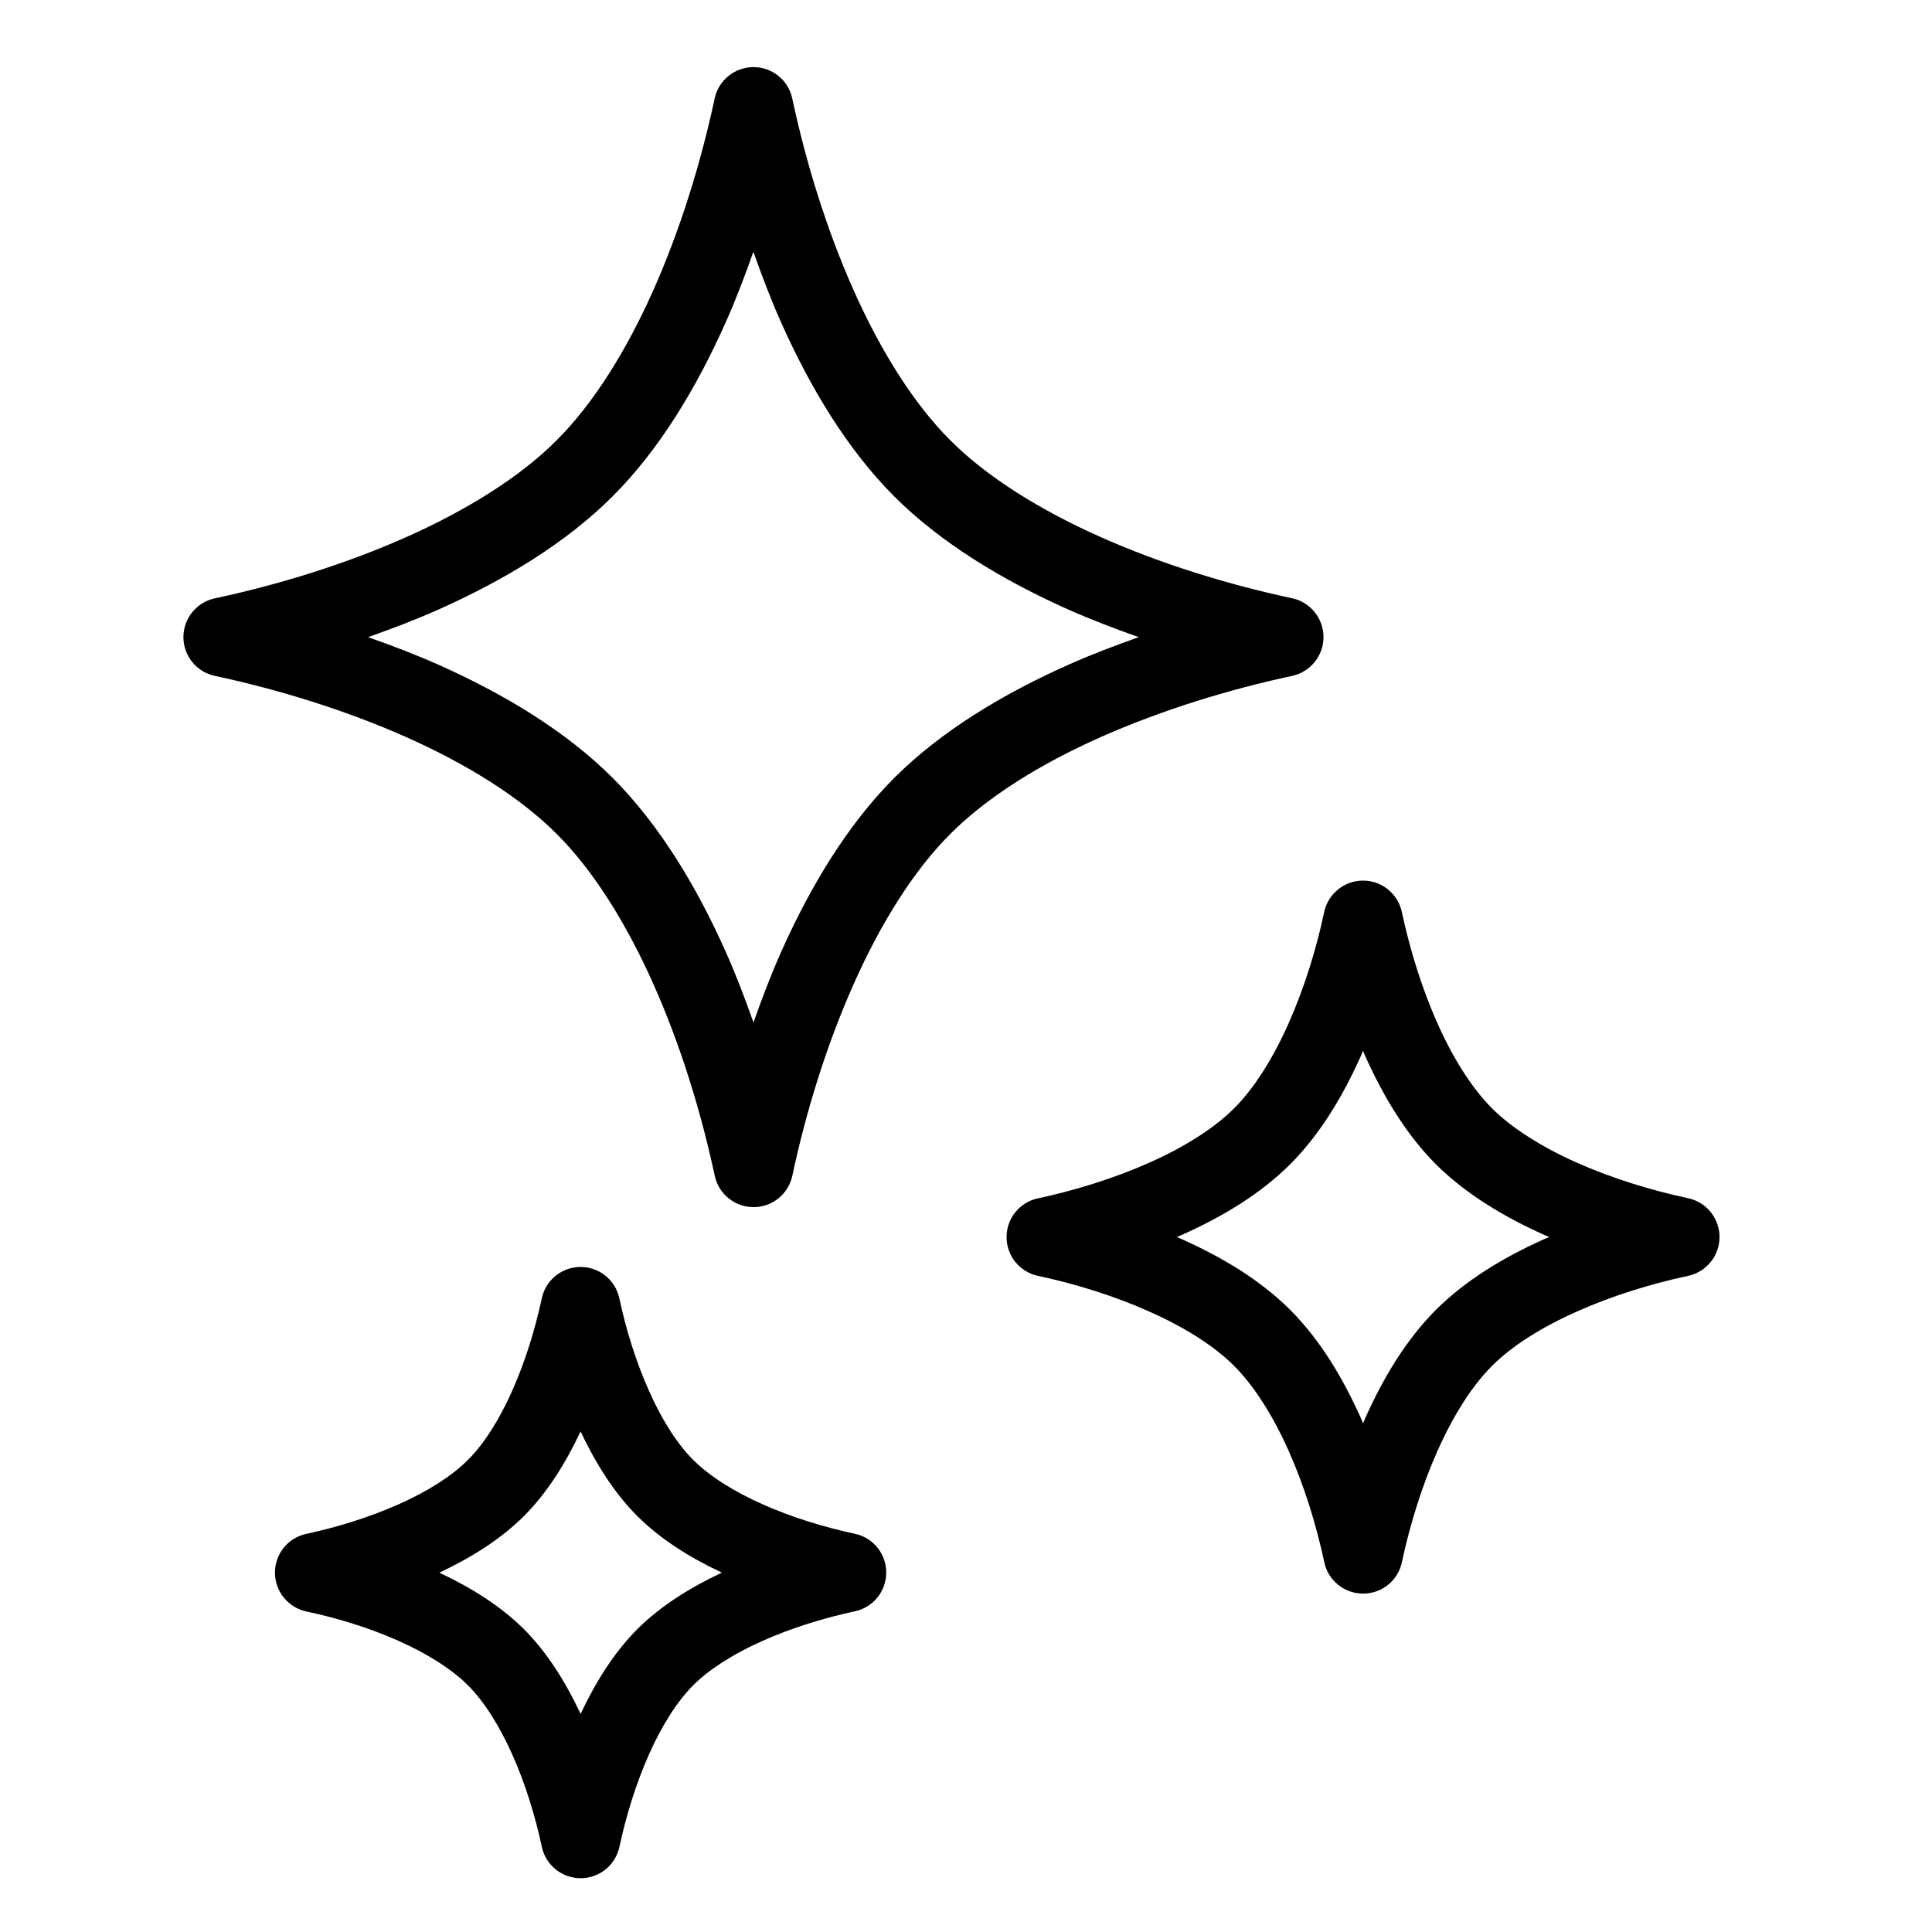
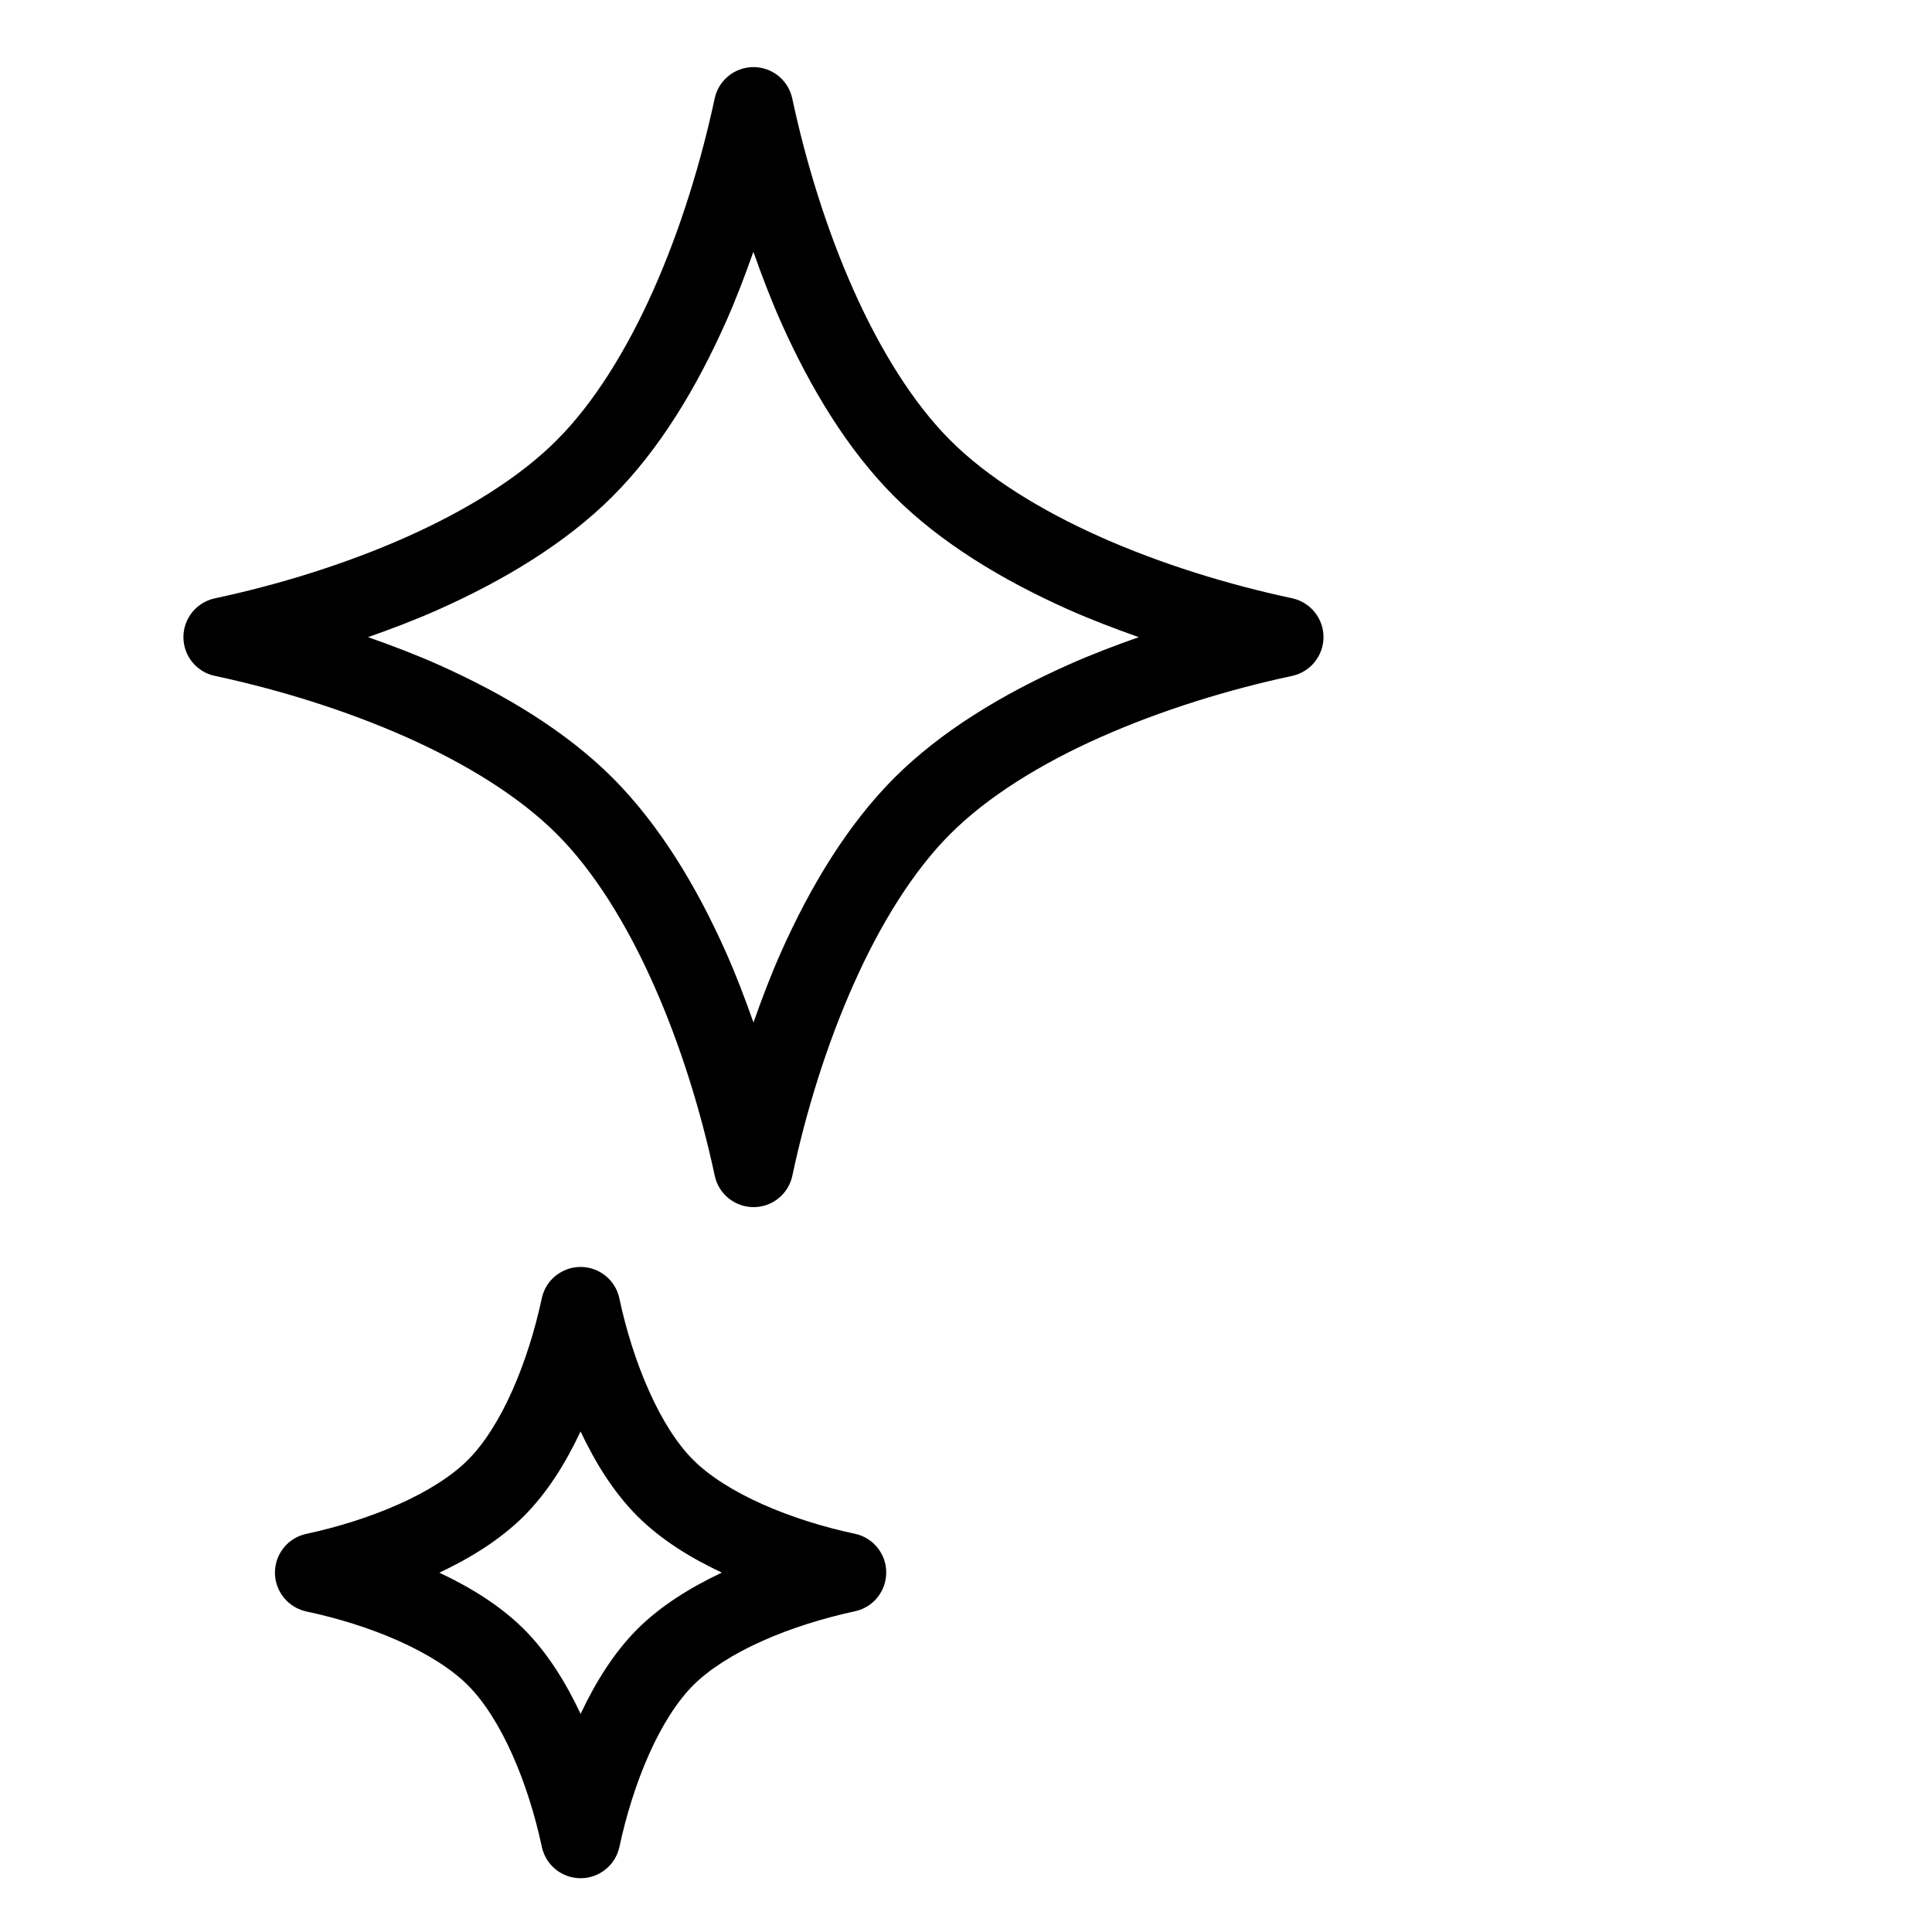
<svg xmlns="http://www.w3.org/2000/svg" version="1.1" x="0px" y="0px" width="48px" height="48px" viewBox="0 0 48 48" enable-background="new 0 0 48 48" xml:space="preserve">
  <g id="レイヤー_1">
    <g id="レイヤー_1_1_">
      <g id="_レイヤー_1">
		</g>
    </g>
  </g>
  <g id="_x31_">
    <g>
      <path d="M32.104,16.792c0.453-0.098,0.778-0.5,0.778-0.965c0-0.462-0.325-0.866-0.778-0.963c-1.586-0.338-3.257-0.852-4.757-1.52    c-1.5-0.667-2.827-1.492-3.738-2.406C22.696,10.027,21.87,8.7,21.203,7.2c-0.668-1.5-1.181-3.167-1.52-4.755    c-0.097-0.454-0.499-0.778-0.963-0.778c-0.464,0-0.867,0.325-0.964,0.778c-0.339,1.587-0.853,3.257-1.52,4.756    c-0.667,1.501-1.492,2.827-2.407,3.738c-0.91,0.914-2.237,1.739-3.738,2.406c-1.5,0.668-3.169,1.183-4.755,1.521    c-0.454,0.098-0.78,0.5-0.779,0.963c0,0.465,0.325,0.867,0.78,0.963c1.587,0.339,3.256,0.854,4.755,1.521    c1.5,0.666,2.827,1.492,3.739,2.406c0.915,0.911,1.74,2.238,2.406,3.739c0.669,1.5,1.182,3.169,1.521,4.755    c0.097,0.453,0.5,0.778,0.964,0.778s0.866-0.325,0.963-0.778c0.338-1.588,0.852-3.257,1.521-4.757    c0.666-1.501,1.492-2.828,2.405-3.738c0.912-0.914,2.237-1.741,3.738-2.406C28.849,17.646,30.519,17.131,32.104,16.792z     M22.217,19.327c-1.157,1.161-2.077,2.68-2.813,4.33c-0.253,0.568-0.475,1.155-0.684,1.747c-0.209-0.592-0.432-1.179-0.684-1.745    c-0.736-1.652-1.656-3.169-2.813-4.331c-1.161-1.159-2.68-2.076-4.331-2.814c-0.568-0.252-1.155-0.476-1.748-0.684    c0.592-0.209,1.179-0.431,1.747-0.685c1.65-0.736,3.169-1.655,4.329-2.813c1.159-1.16,2.078-2.68,2.813-4.33    c0.254-0.569,0.476-1.156,0.685-1.747c0.208,0.591,0.431,1.178,0.684,1.746c0.736,1.65,1.656,3.169,2.813,4.331    c1.161,1.157,2.68,2.076,4.331,2.814c0.568,0.251,1.154,0.474,1.746,0.684c-0.592,0.209-1.178,0.431-1.746,0.685    C24.896,17.25,23.378,18.169,22.217,19.327z" />
-       <path d="M41.943,29.77c-0.923-0.196-1.897-0.497-2.763-0.882c-0.866-0.385-1.62-0.858-2.115-1.356    c-0.495-0.493-0.971-1.248-1.354-2.113c-0.386-0.865-0.687-1.84-0.883-2.763c-0.098-0.454-0.499-0.778-0.963-0.778    c-0.465,0-0.867,0.325-0.965,0.778c-0.196,0.923-0.497,1.897-0.883,2.763c-0.383,0.867-0.858,1.621-1.354,2.115    c-0.493,0.496-1.248,0.972-2.115,1.355c-0.864,0.386-1.839,0.686-2.762,0.884c-0.454,0.096-0.78,0.498-0.778,0.963    c0,0.463,0.324,0.865,0.778,0.962c0.924,0.197,1.897,0.497,2.762,0.885c0.867,0.383,1.622,0.856,2.115,1.354    c0.496,0.495,0.972,1.25,1.356,2.115c0.386,0.866,0.686,1.84,0.883,2.763c0.097,0.454,0.5,0.778,0.964,0.778    s0.867-0.324,0.963-0.778c0.197-0.923,0.497-1.898,0.883-2.763c0.383-0.865,0.858-1.62,1.355-2.115    c0.493-0.497,1.247-0.971,2.114-1.354c0.865-0.388,1.839-0.688,2.762-0.885c0.454-0.099,0.778-0.5,0.778-0.964    S42.397,29.867,41.943,29.77z M38.379,30.78c-1.016,0.453-1.961,1.023-2.706,1.764c-0.739,0.743-1.308,1.688-1.761,2.705    c-0.016,0.036-0.031,0.076-0.047,0.114c-0.017-0.038-0.031-0.078-0.047-0.114c-0.454-1.017-1.021-1.962-1.763-2.705    c-0.743-0.74-1.688-1.309-2.706-1.763c-0.037-0.017-0.075-0.03-0.113-0.047c0.038-0.017,0.076-0.03,0.113-0.047    c1.018-0.454,1.963-1.021,2.705-1.761c0.743-0.744,1.31-1.691,1.764-2.708c0.016-0.037,0.03-0.074,0.047-0.112    c0.016,0.038,0.028,0.075,0.045,0.112c0.455,1.018,1.023,1.963,1.763,2.707c0.745,0.74,1.689,1.307,2.706,1.762    c0.037,0.017,0.076,0.03,0.113,0.047C38.455,30.751,38.416,30.764,38.379,30.78z" />
      <path d="M21.24,38.106c-0.766-0.162-1.573-0.411-2.288-0.73c-0.716-0.316-1.333-0.707-1.729-1.105    c-0.397-0.393-0.789-1.011-1.104-1.727c-0.32-0.715-0.569-1.523-0.732-2.289c-0.096-0.454-0.5-0.778-0.963-0.778    s-0.867,0.324-0.963,0.778c-0.164,0.766-0.413,1.574-0.731,2.289c-0.317,0.716-0.707,1.334-1.105,1.727    c-0.394,0.398-1.011,0.789-1.727,1.105c-0.715,0.319-1.522,0.568-2.289,0.733c-0.454,0.096-0.778,0.499-0.778,0.963    s0.325,0.865,0.778,0.964c0.767,0.162,1.574,0.41,2.289,0.729c0.715,0.317,1.333,0.708,1.727,1.105    c0.398,0.396,0.79,1.015,1.106,1.729c0.319,0.713,0.568,1.521,0.731,2.287c0.097,0.454,0.5,0.778,0.963,0.778    s0.867-0.324,0.964-0.778c0.164-0.766,0.412-1.574,0.731-2.29c0.315-0.715,0.708-1.333,1.104-1.727    c0.395-0.397,1.012-0.788,1.728-1.105c0.714-0.319,1.522-0.567,2.288-0.732c0.455-0.096,0.778-0.499,0.778-0.963    C22.019,38.605,21.694,38.203,21.24,38.106z M15.832,40.477c-0.586,0.591-1.037,1.321-1.407,2.104    c-0.369-0.783-0.82-1.514-1.407-2.104c-0.59-0.585-1.32-1.036-2.102-1.404c0.782-0.37,1.512-0.821,2.102-1.407    c0.587-0.591,1.038-1.32,1.406-2.102c0.37,0.781,0.821,1.511,1.407,2.1c0.589,0.588,1.32,1.039,2.103,1.407    C17.152,39.44,16.421,39.892,15.832,40.477z" />
    </g>
  </g>
</svg>